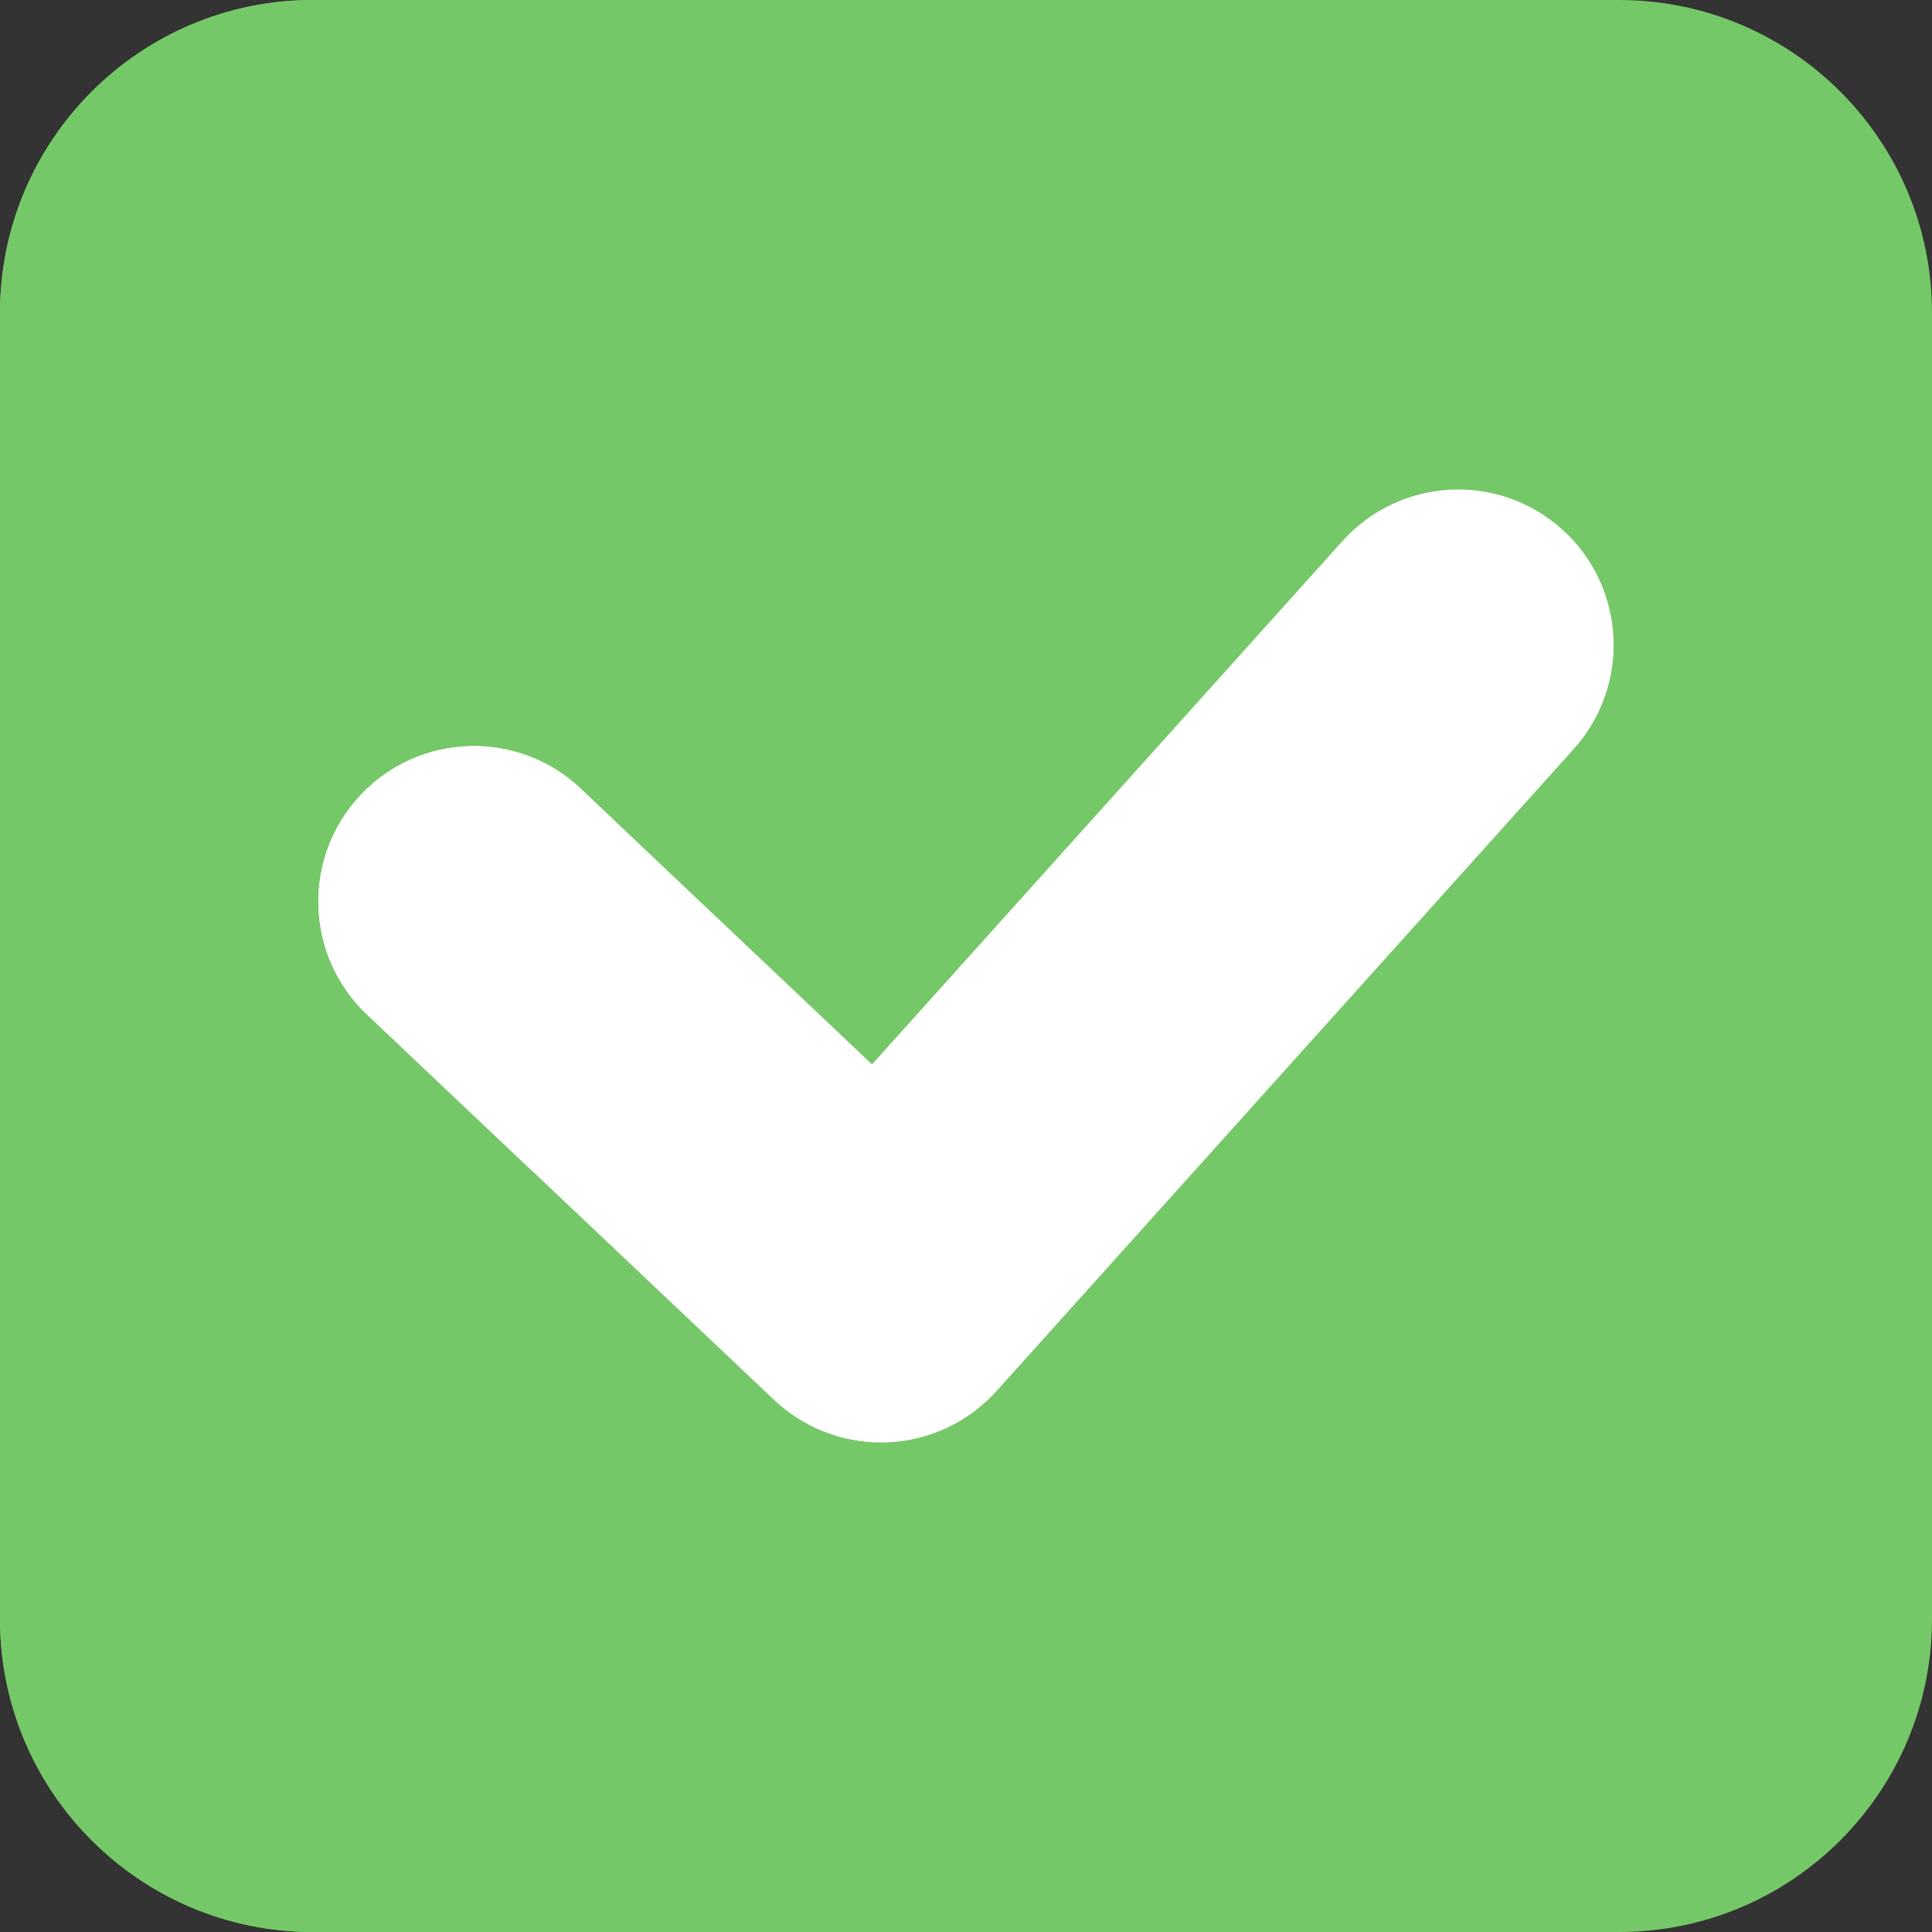
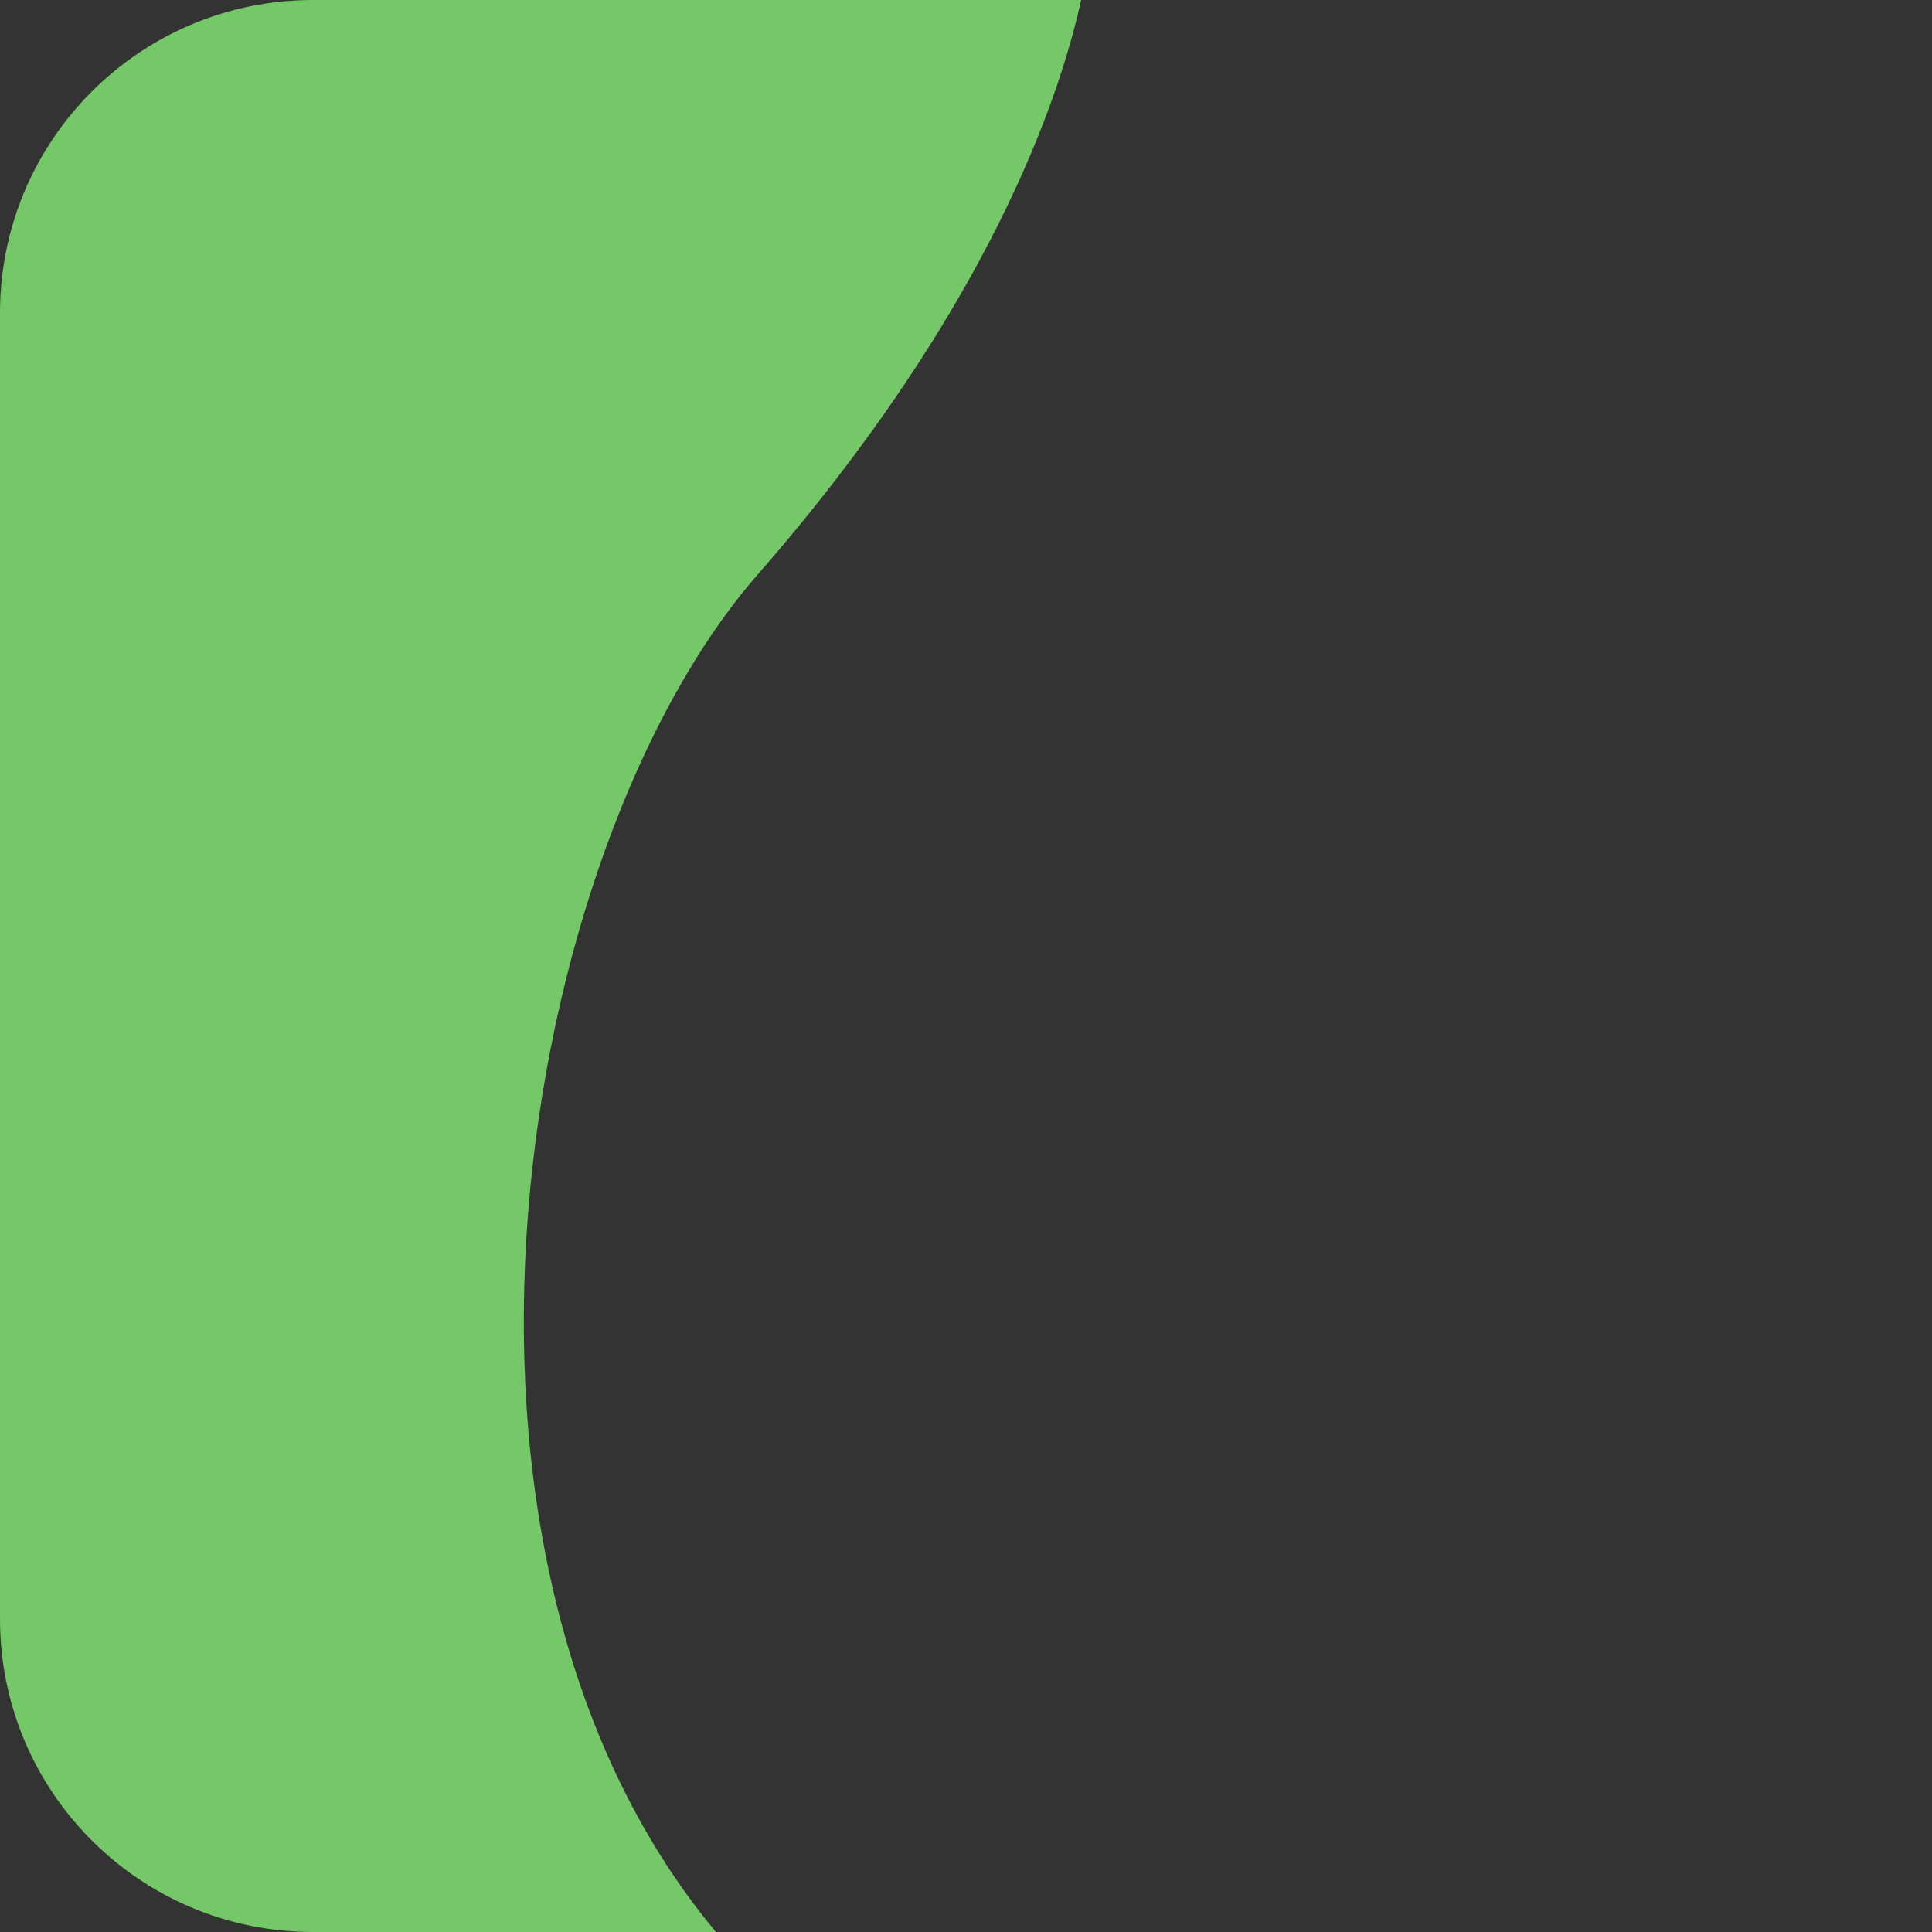
<svg xmlns="http://www.w3.org/2000/svg" height="512px" viewBox="0 0 512 512" width="512px" class="">
  <rect x="0" y="0" width="512" height="512" fill="#333333" stroke="none" />
  <g>
-     <path d="m429.062 0h-346.125c-45.805 0-82.938 37.133-82.938 82.938v346.125c0 45.805 37.133 82.938 82.938 82.938h346.125c45.805 0 82.938-37.133 82.938-82.938v-346.125c0-45.805-37.133-82.938-82.938-82.938zm0 0" fill="#b2e59c" data-original="#B2E59C" class="" data-old_color="#b2e59c" style="fill:#75C867" />
    <path d="m286.508 0h-203.57c-45.805 0-82.938 37.133-82.938 82.938v346.125c0 45.805 37.133 82.938 82.938 82.938h106.797c-84.059-100.805-52.41-287.09 11.078-359.762 61.309-70.172 80.023-126.34 85.695-152.238zm0 0" fill="#9ad880" data-original="#9AD880" class="" style="fill:#75C867" data-old_color="#9ad880" />
-     <path d="m233.473 382.277c-10.516 0-20.66-4.023-28.328-11.285l-107.895-102.137c-16.527-15.645-17.242-41.727-1.598-58.254 15.645-16.527 41.723-17.246 58.254-1.598l77.191 73.07 124.68-138.691c15.215-16.926 41.27-18.309 58.195-3.098 16.922 15.215 18.309 41.27 3.094 58.195l-152.949 170.137c-7.43 8.262-17.879 13.176-28.984 13.625-.555.023-1.109.035-1.66.035zm0 0" fill="#fff" data-original="#FFF" class="" data-old_color="#fff" style="fill:#FFFFFF" />
-     <path d="m153.906 209.004c-16.531-15.648-42.609-14.93-58.254 1.598-15.645 16.527-14.93 42.609 1.598 58.254l43.746 41.414c3.574-32.945 11.363-64.723 22.168-92.5zm0 0" fill="#ccf8ff" data-original="#CCF8FF" class="active-path" style="fill:#FFFFFF" data-old_color="#ccf8ff" />
  </g>
</svg>